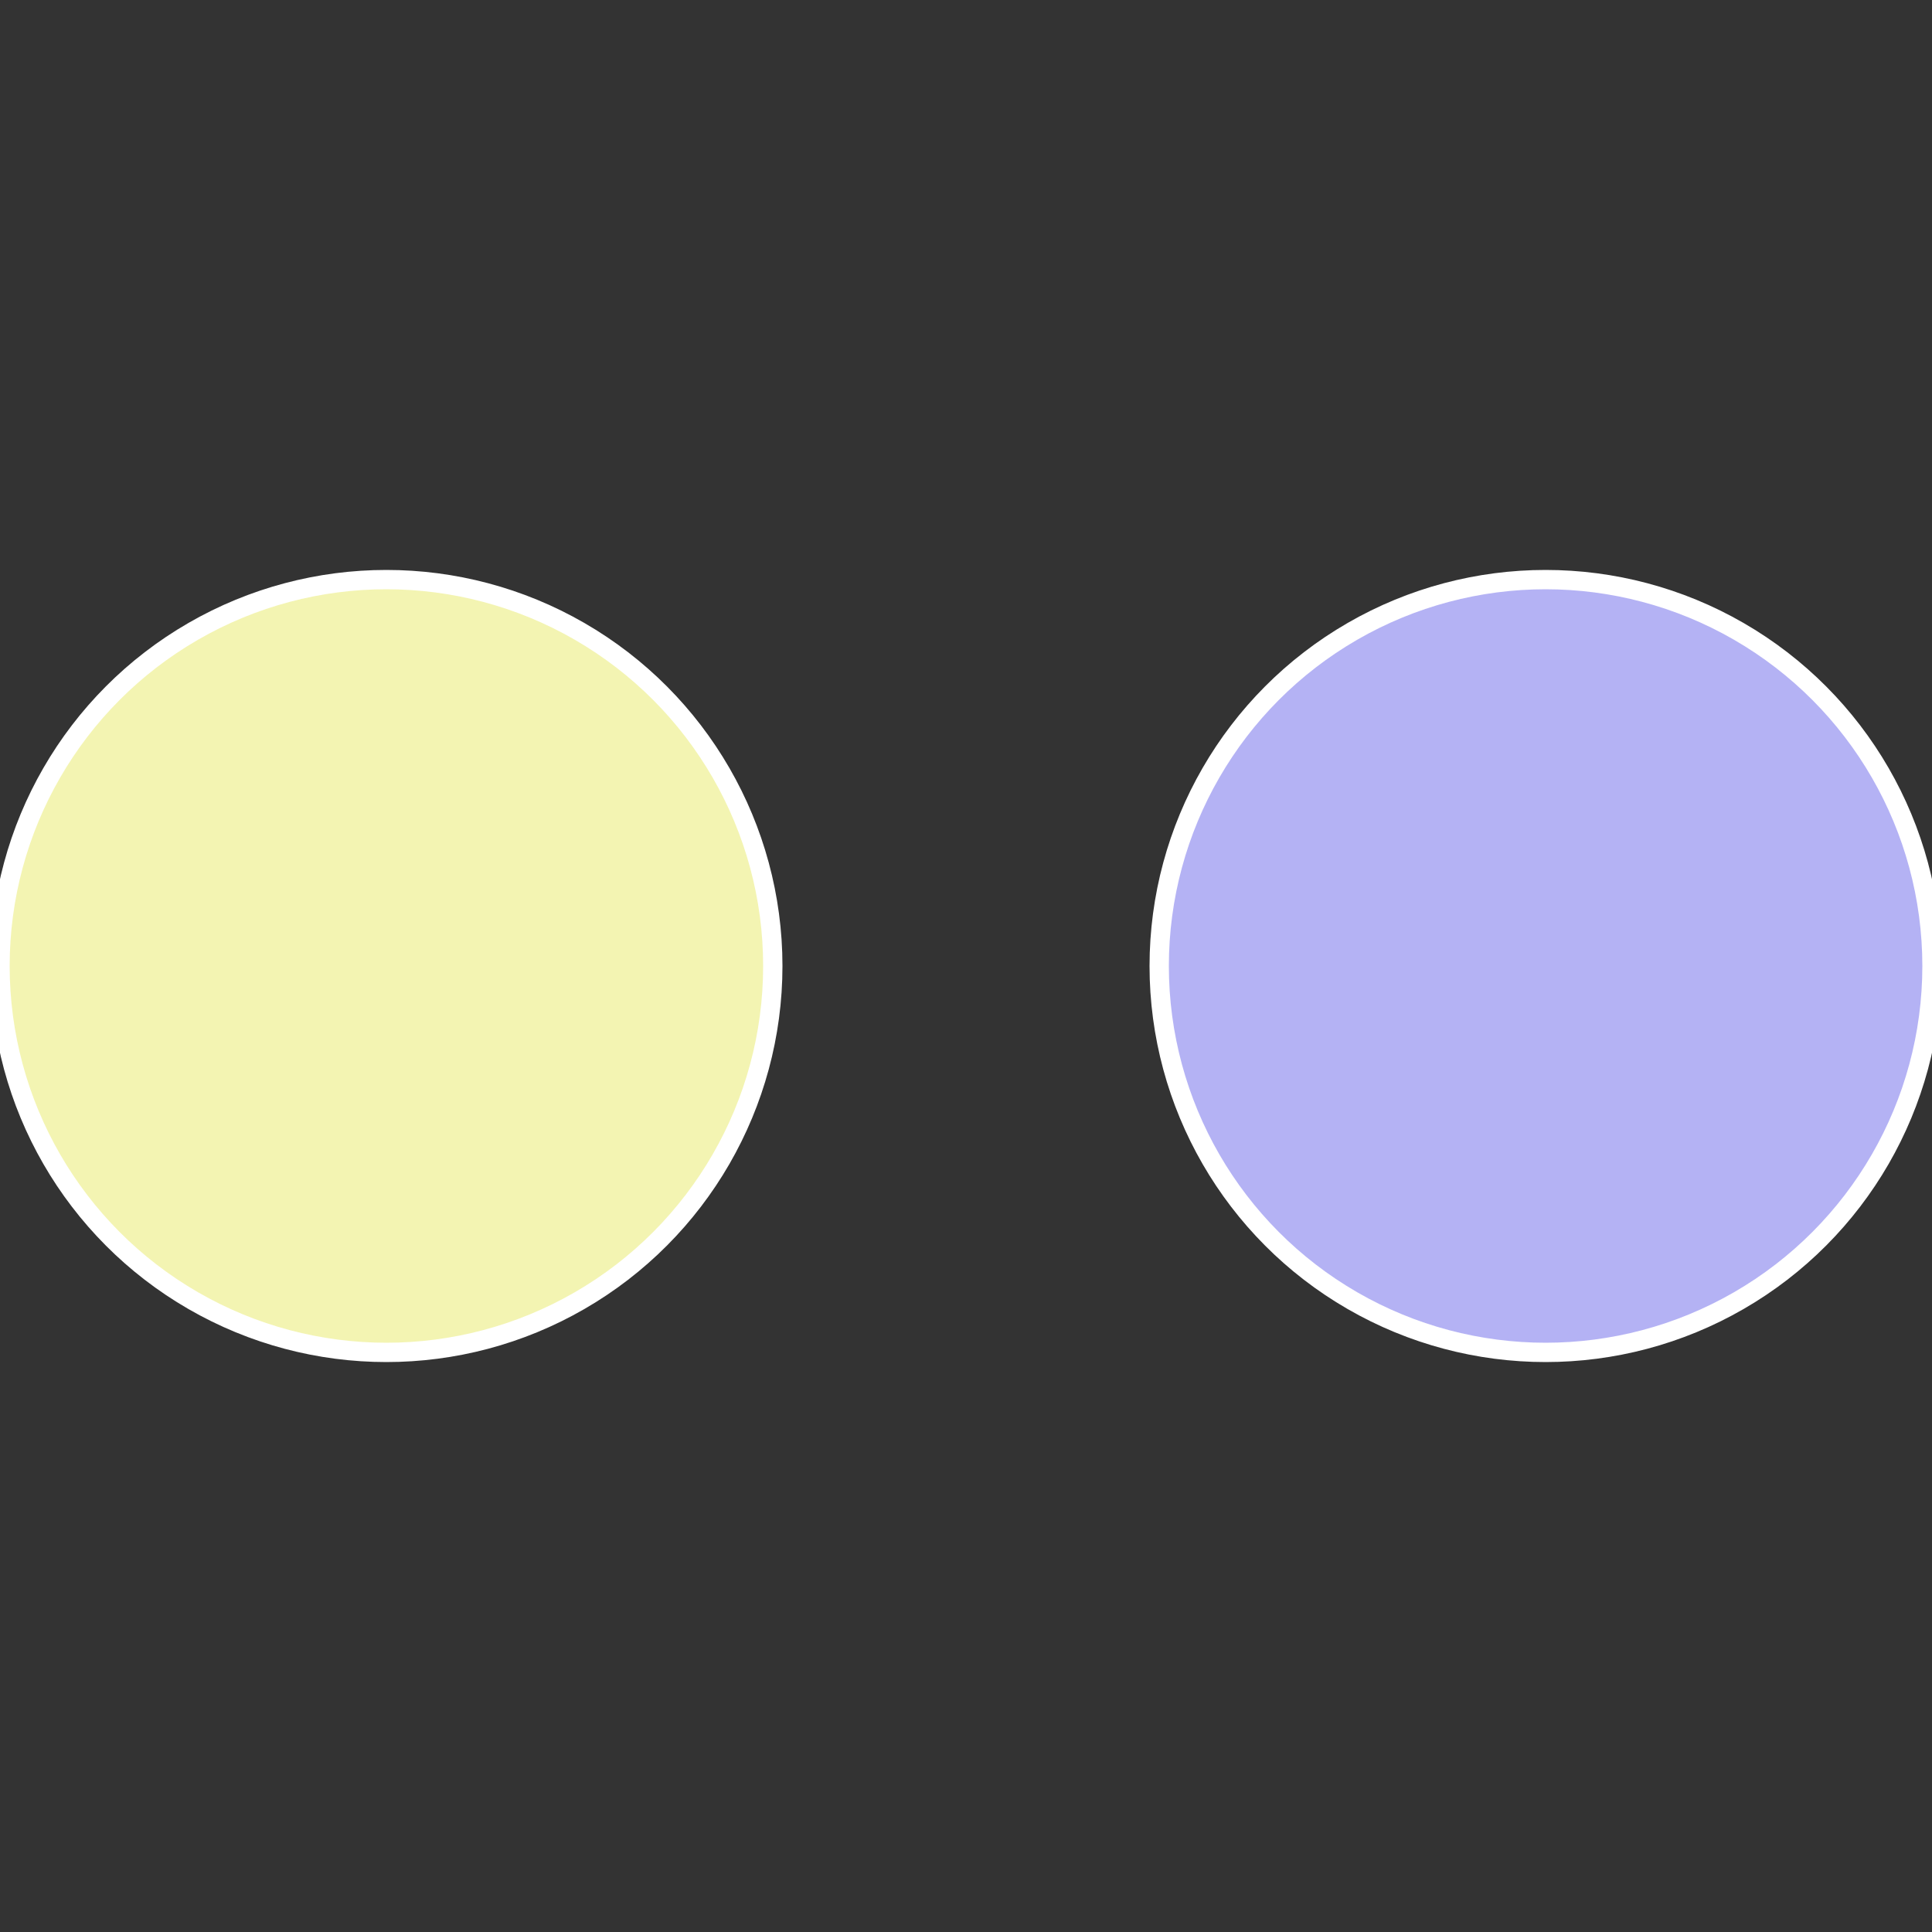
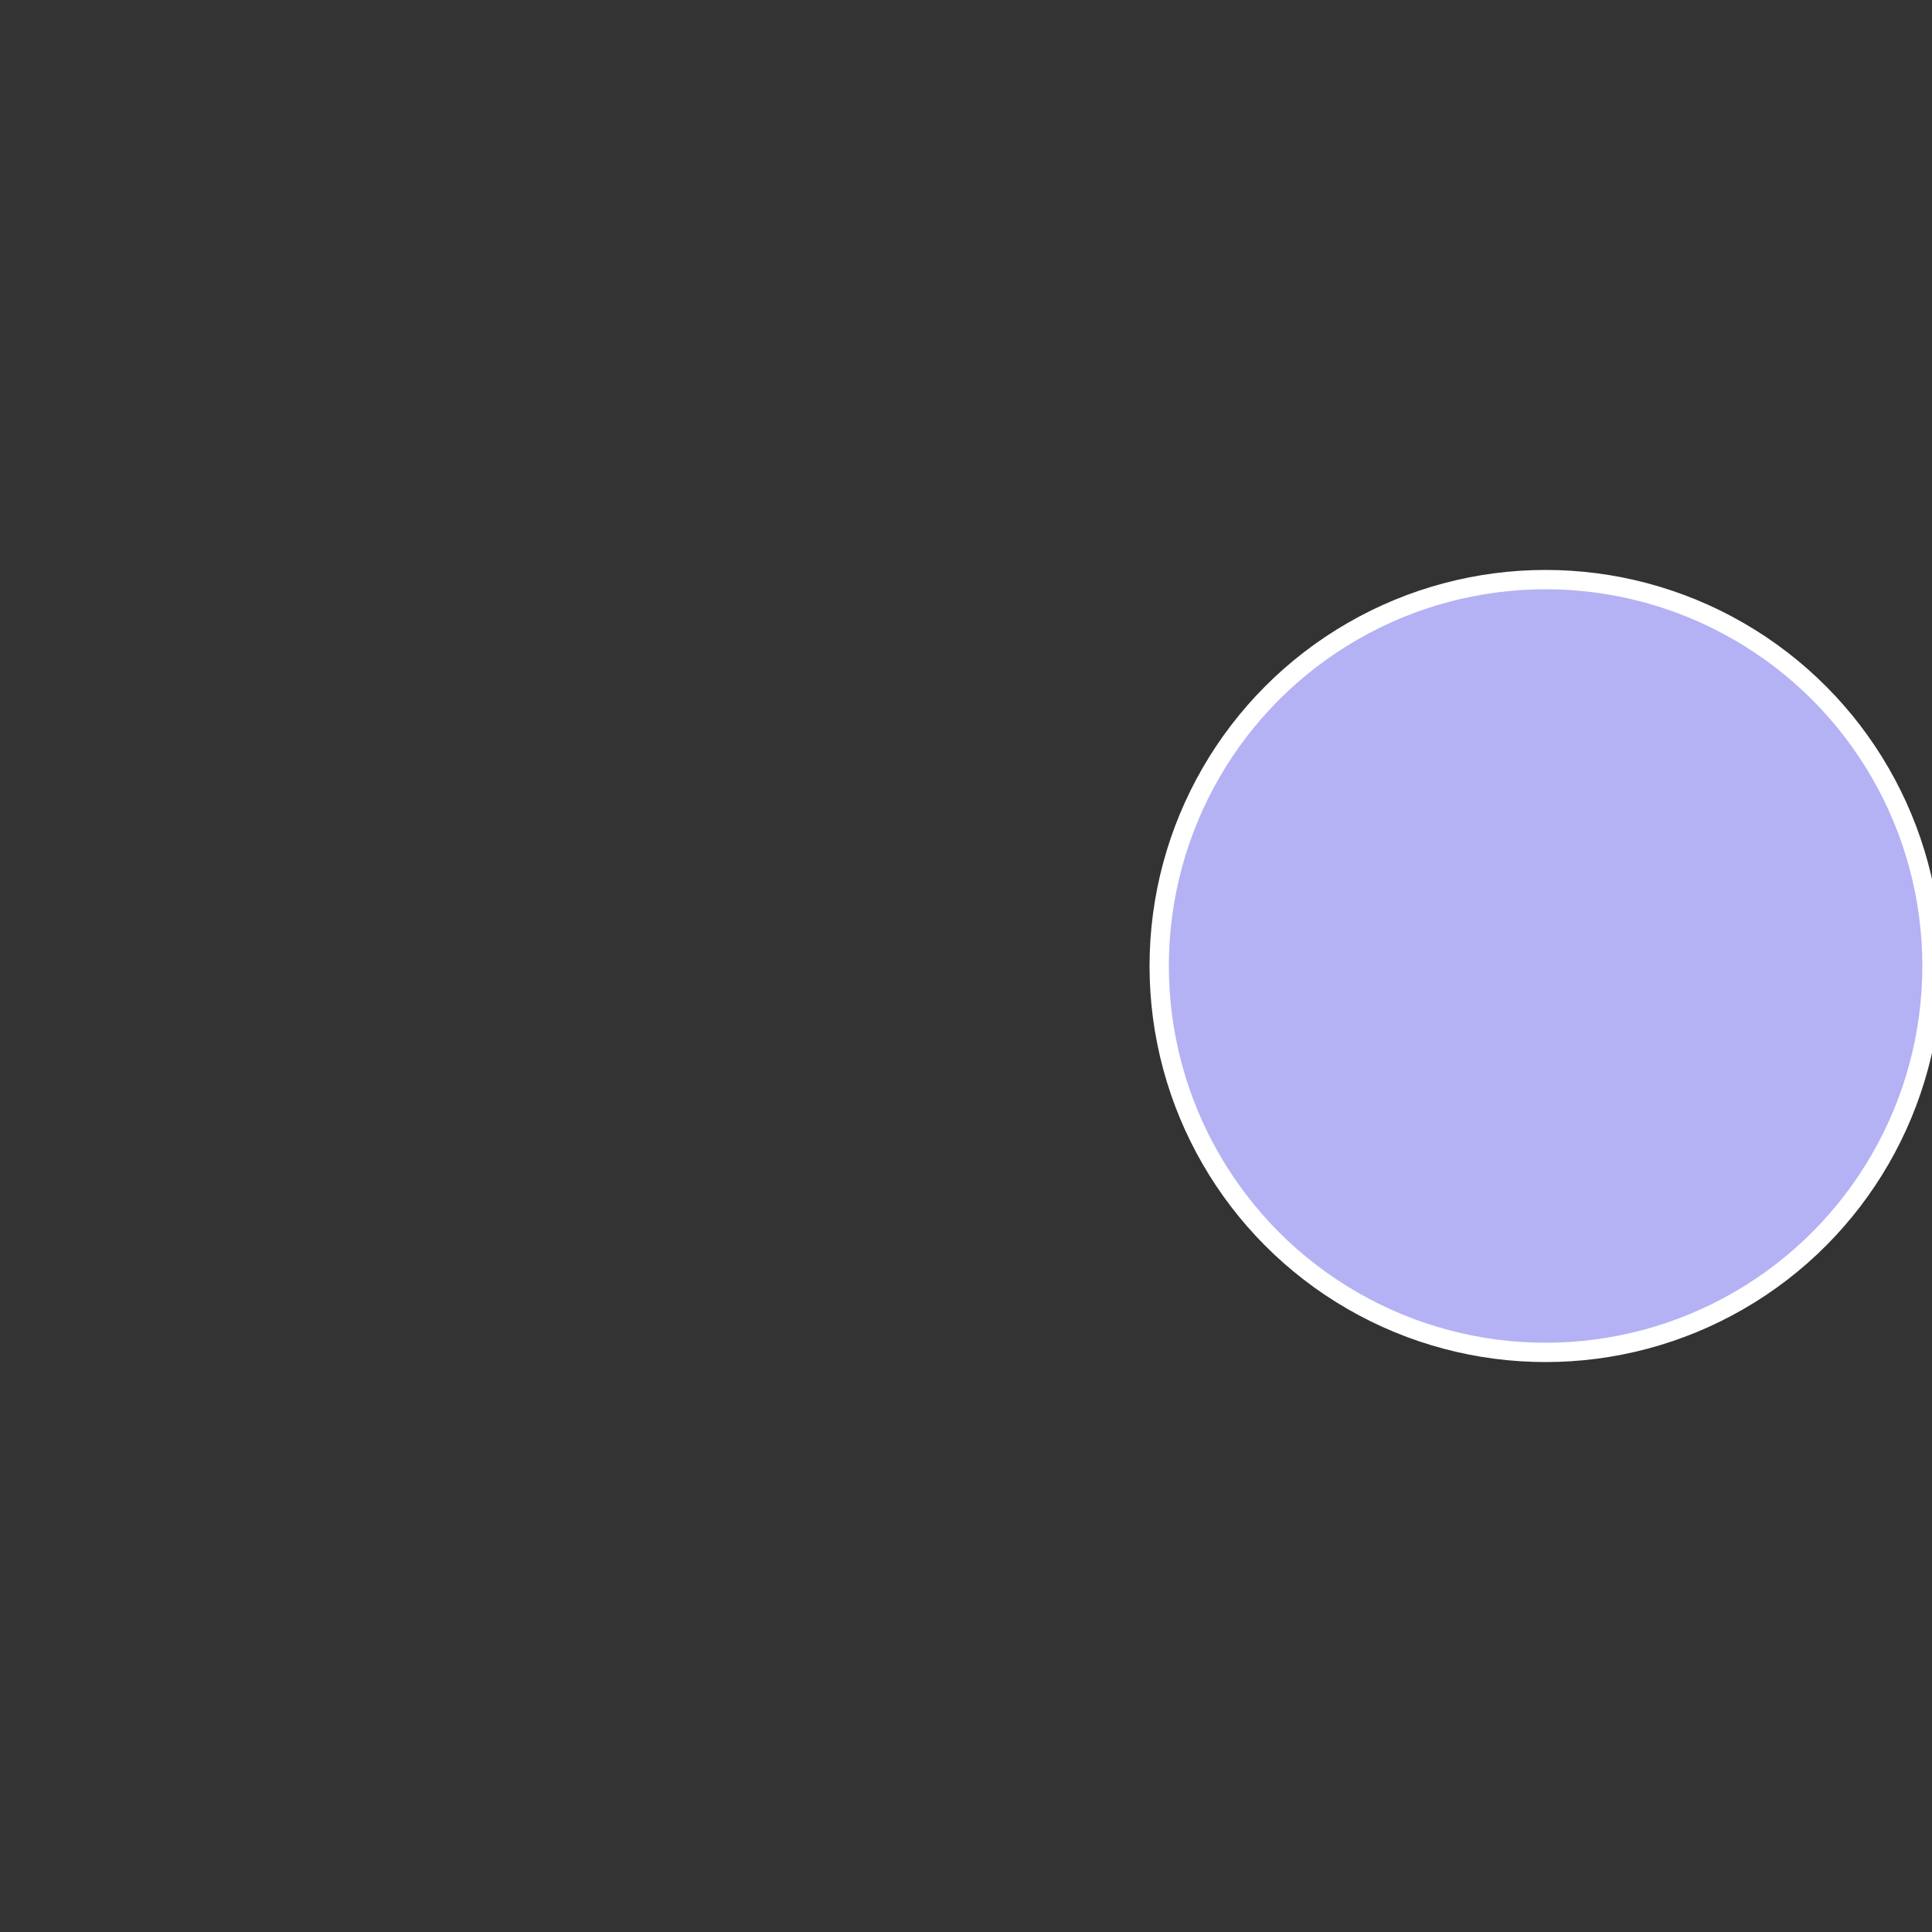
<svg xmlns="http://www.w3.org/2000/svg" width="500" height="500" viewBox="-1 -1 2 2">
  <rect x="-1" y="-1" width="2" height="2" fill="#333333" stroke="none" />
  <circle cx="0.6" cy="0" r="0.4" fill="#b4b2f4" stroke="#fff" stroke-width="1%" />
-   <circle cx="-0.6" cy="7.3478807948841E-17" r="0.4" fill="#f3f4b2" stroke="#fff" stroke-width="1%" />
</svg>